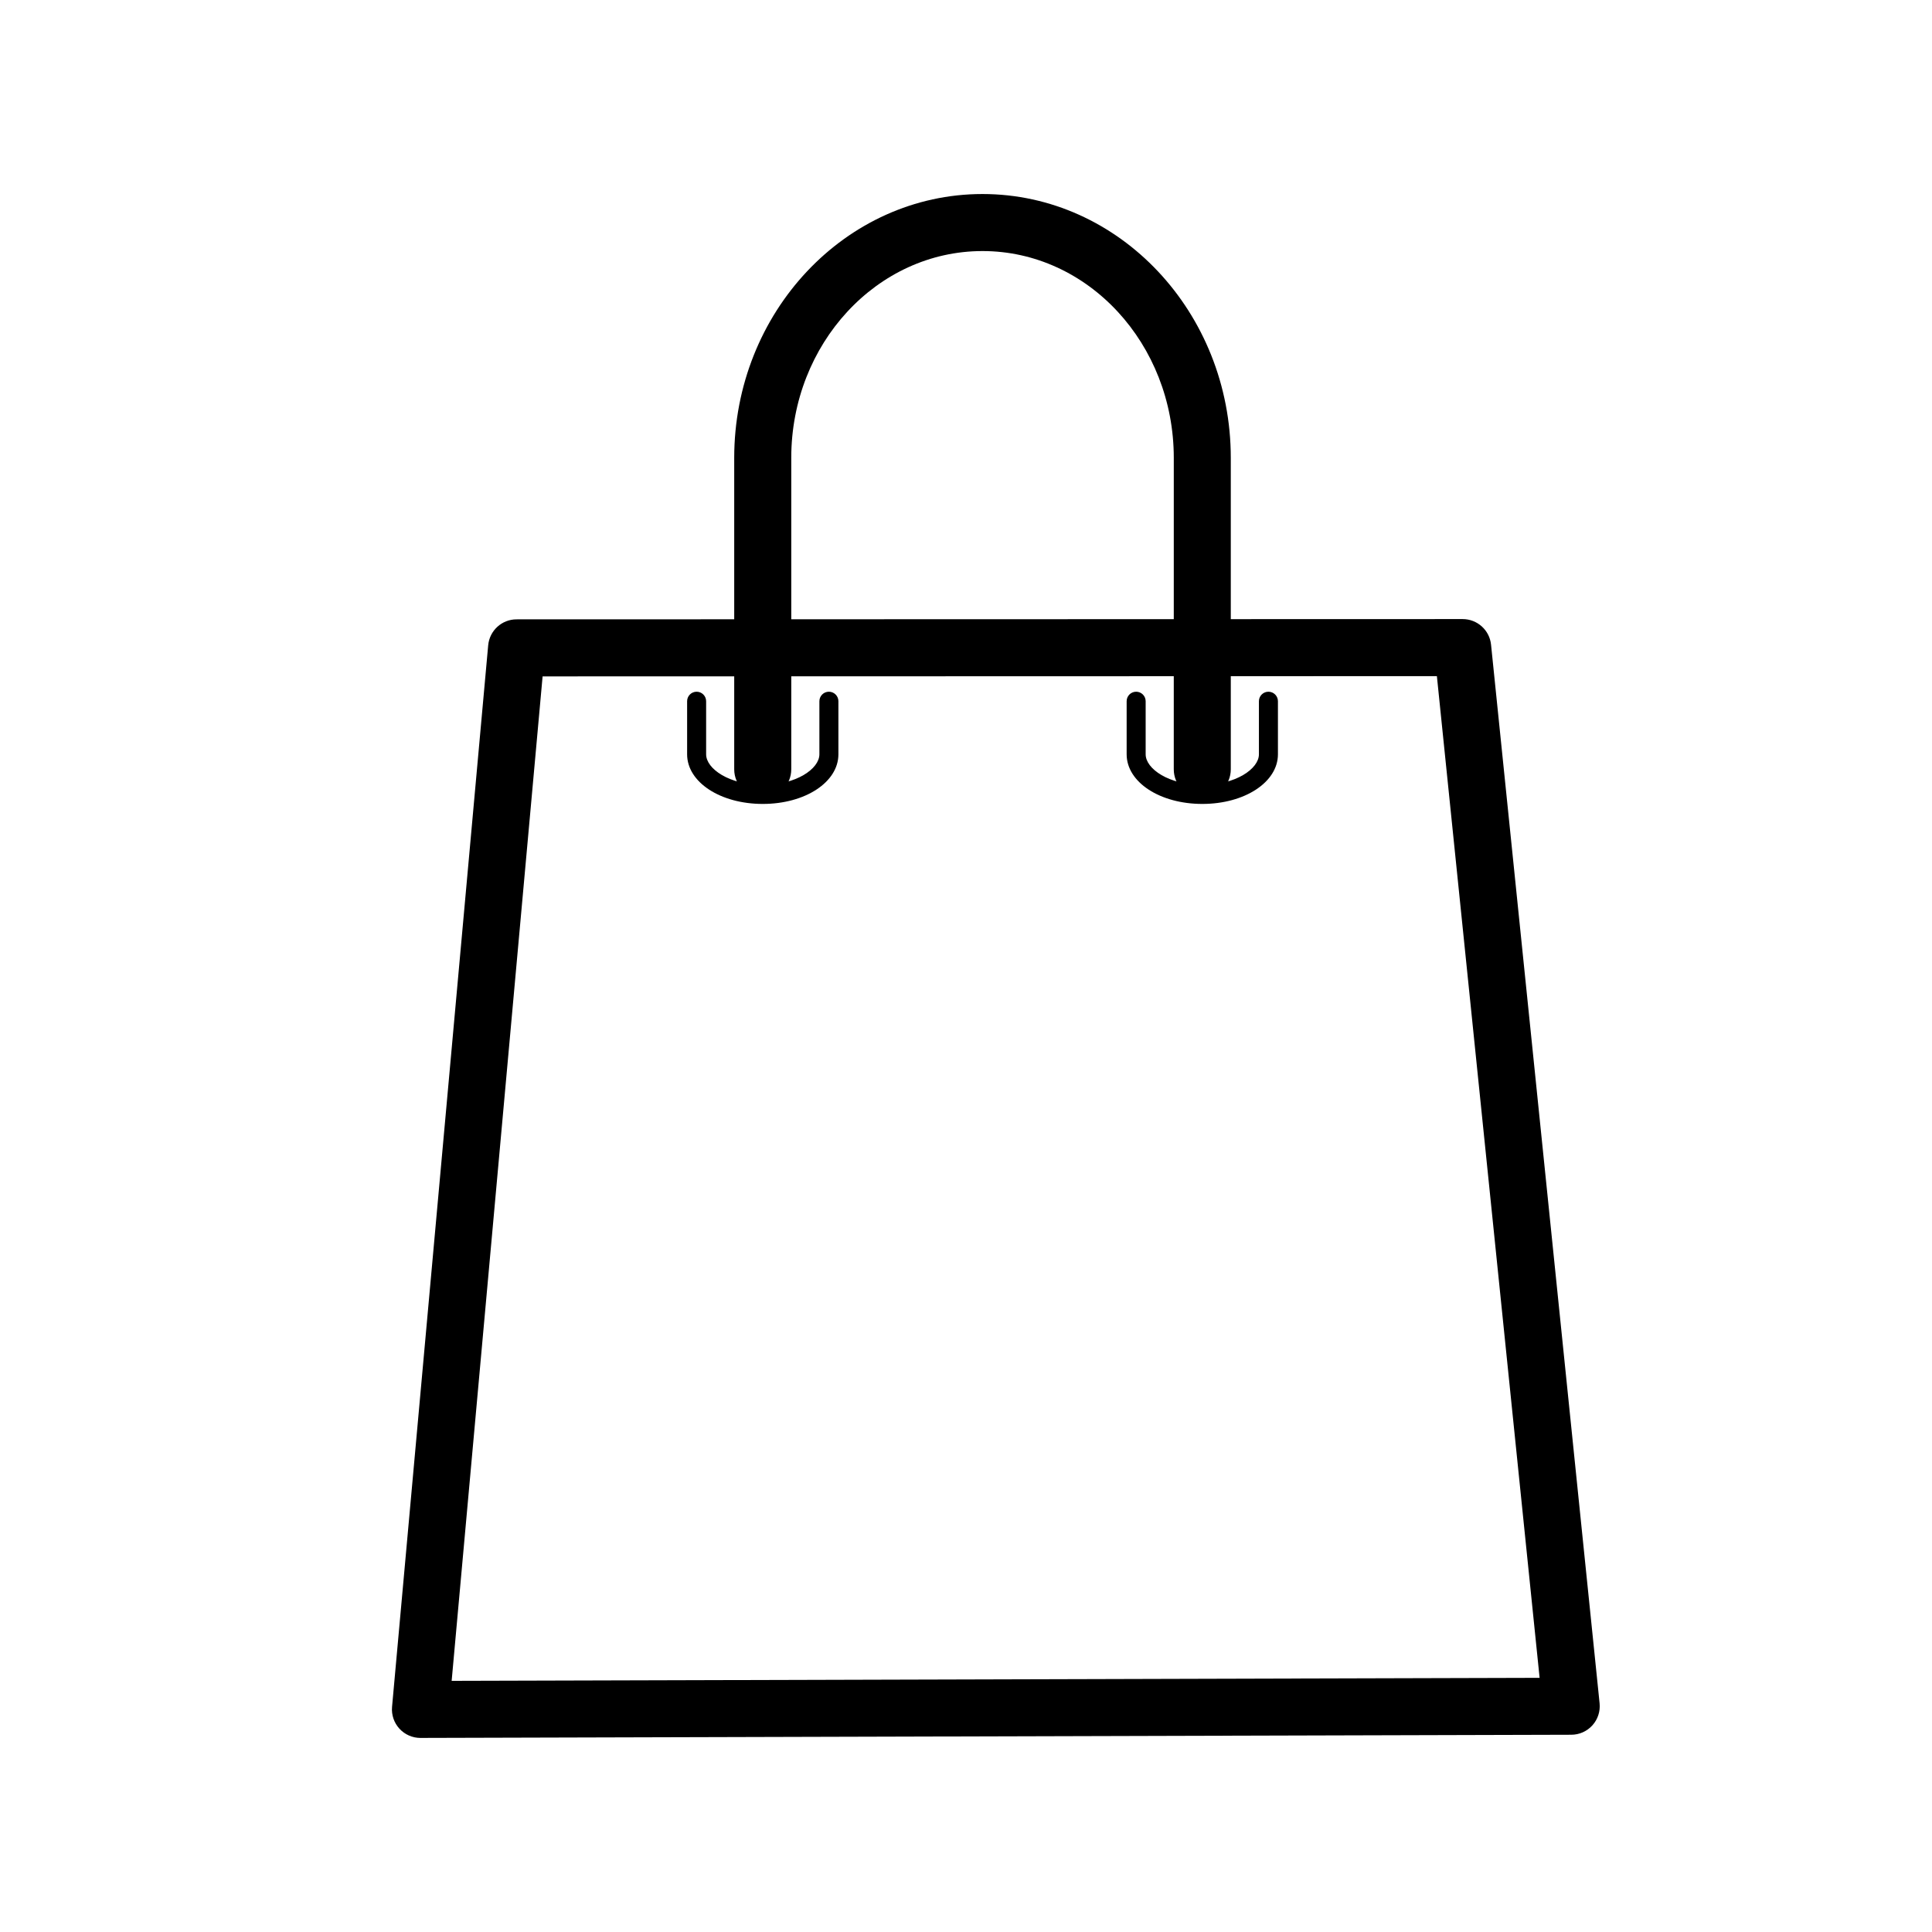
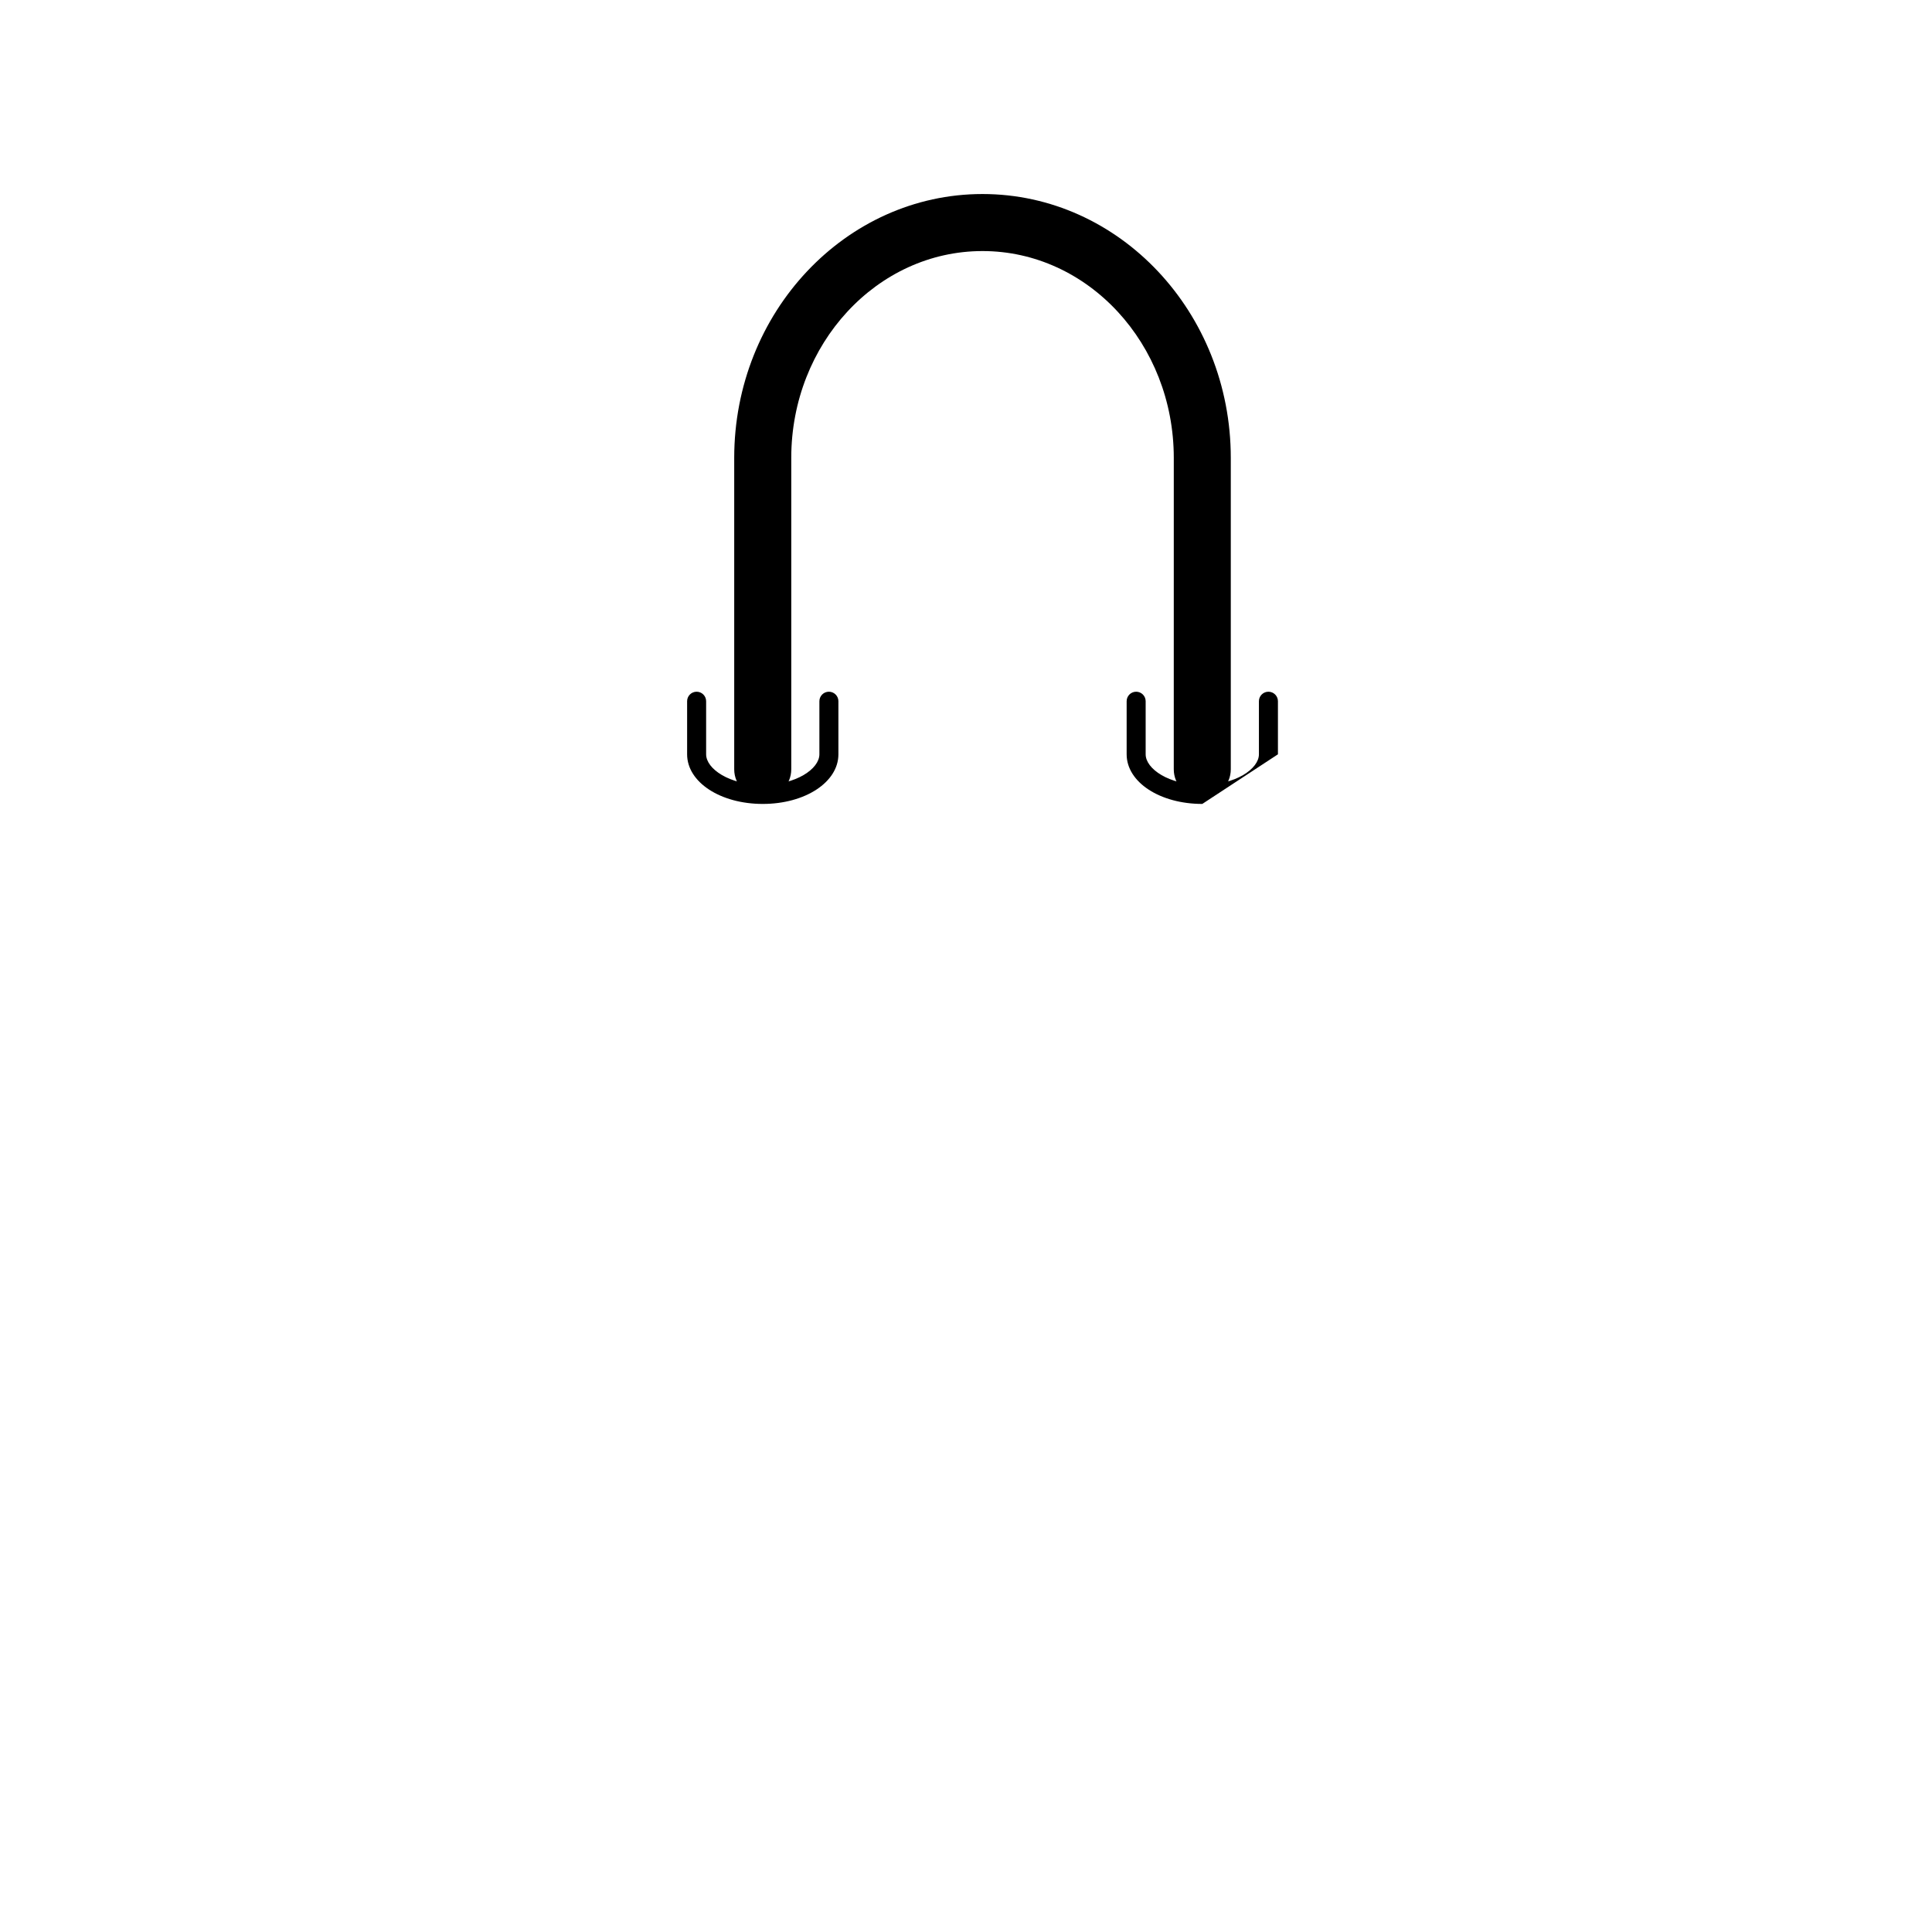
<svg xmlns="http://www.w3.org/2000/svg" fill="#000000" width="800px" height="800px" version="1.1" viewBox="144 144 512 512">
  <g>
-     <path d="m255.42 604.57c-2.117 0-4.141-0.891-5.57-2.453-1.438-1.566-2.144-3.668-1.953-5.785l25.477-281.32c0.352-3.894 3.613-6.879 7.523-6.879l250.73-0.07c3.875 0 7.125 2.934 7.516 6.785l28.766 280.55c0.215 2.121-0.473 4.238-1.898 5.824-1.426 1.586-3.461 2.5-5.598 2.504l-304.96 0.84h-0.023zm32.375-281.32-24.102 266.19 288.32-0.797-27.223-265.46z" />
    <path d="m462.62 355.44c-4.176 0-7.559-3.379-7.559-7.559l0.004-82.543c0-30.223-22.738-54.805-50.688-54.805-27.953 0-50.684 24.586-50.684 54.805v82.543c0 4.176-3.379 7.559-7.559 7.559-4.176 0-7.559-3.379-7.559-7.559v-82.543c0-38.555 29.52-69.918 65.797-69.918 36.285 0 65.801 31.367 65.801 69.918v82.543c0.004 4.172-3.379 7.559-7.555 7.559z" />
    <path d="m346.14 357.05c-11.238 0-20.047-5.773-20.047-13.148v-14.07c0-1.391 1.129-2.519 2.519-2.519s2.519 1.129 2.519 2.519v14.07c0 3.84 6.168 8.113 15.008 8.113 8.844 0 15.008-4.277 15.008-8.113v-14.07c0-1.391 1.129-2.519 2.519-2.519s2.519 1.129 2.519 2.519v14.07c0 7.375-8.805 13.148-20.047 13.148z" />
-     <path d="m462.62 357.05c-11.238 0-20.047-5.773-20.047-13.148v-14.07c0-1.391 1.129-2.519 2.519-2.519s2.519 1.129 2.519 2.519v14.07c0 3.84 6.168 8.113 15.008 8.113 8.844 0 15.008-4.277 15.008-8.113v-14.07c0-1.391 1.129-2.519 2.519-2.519 1.391 0 2.519 1.129 2.519 2.519v14.07c0 7.375-8.801 13.148-20.047 13.148z" />
+     <path d="m462.62 357.05c-11.238 0-20.047-5.773-20.047-13.148v-14.07c0-1.391 1.129-2.519 2.519-2.519s2.519 1.129 2.519 2.519v14.07c0 3.84 6.168 8.113 15.008 8.113 8.844 0 15.008-4.277 15.008-8.113v-14.07c0-1.391 1.129-2.519 2.519-2.519 1.391 0 2.519 1.129 2.519 2.519v14.07z" />
  </g>
</svg>